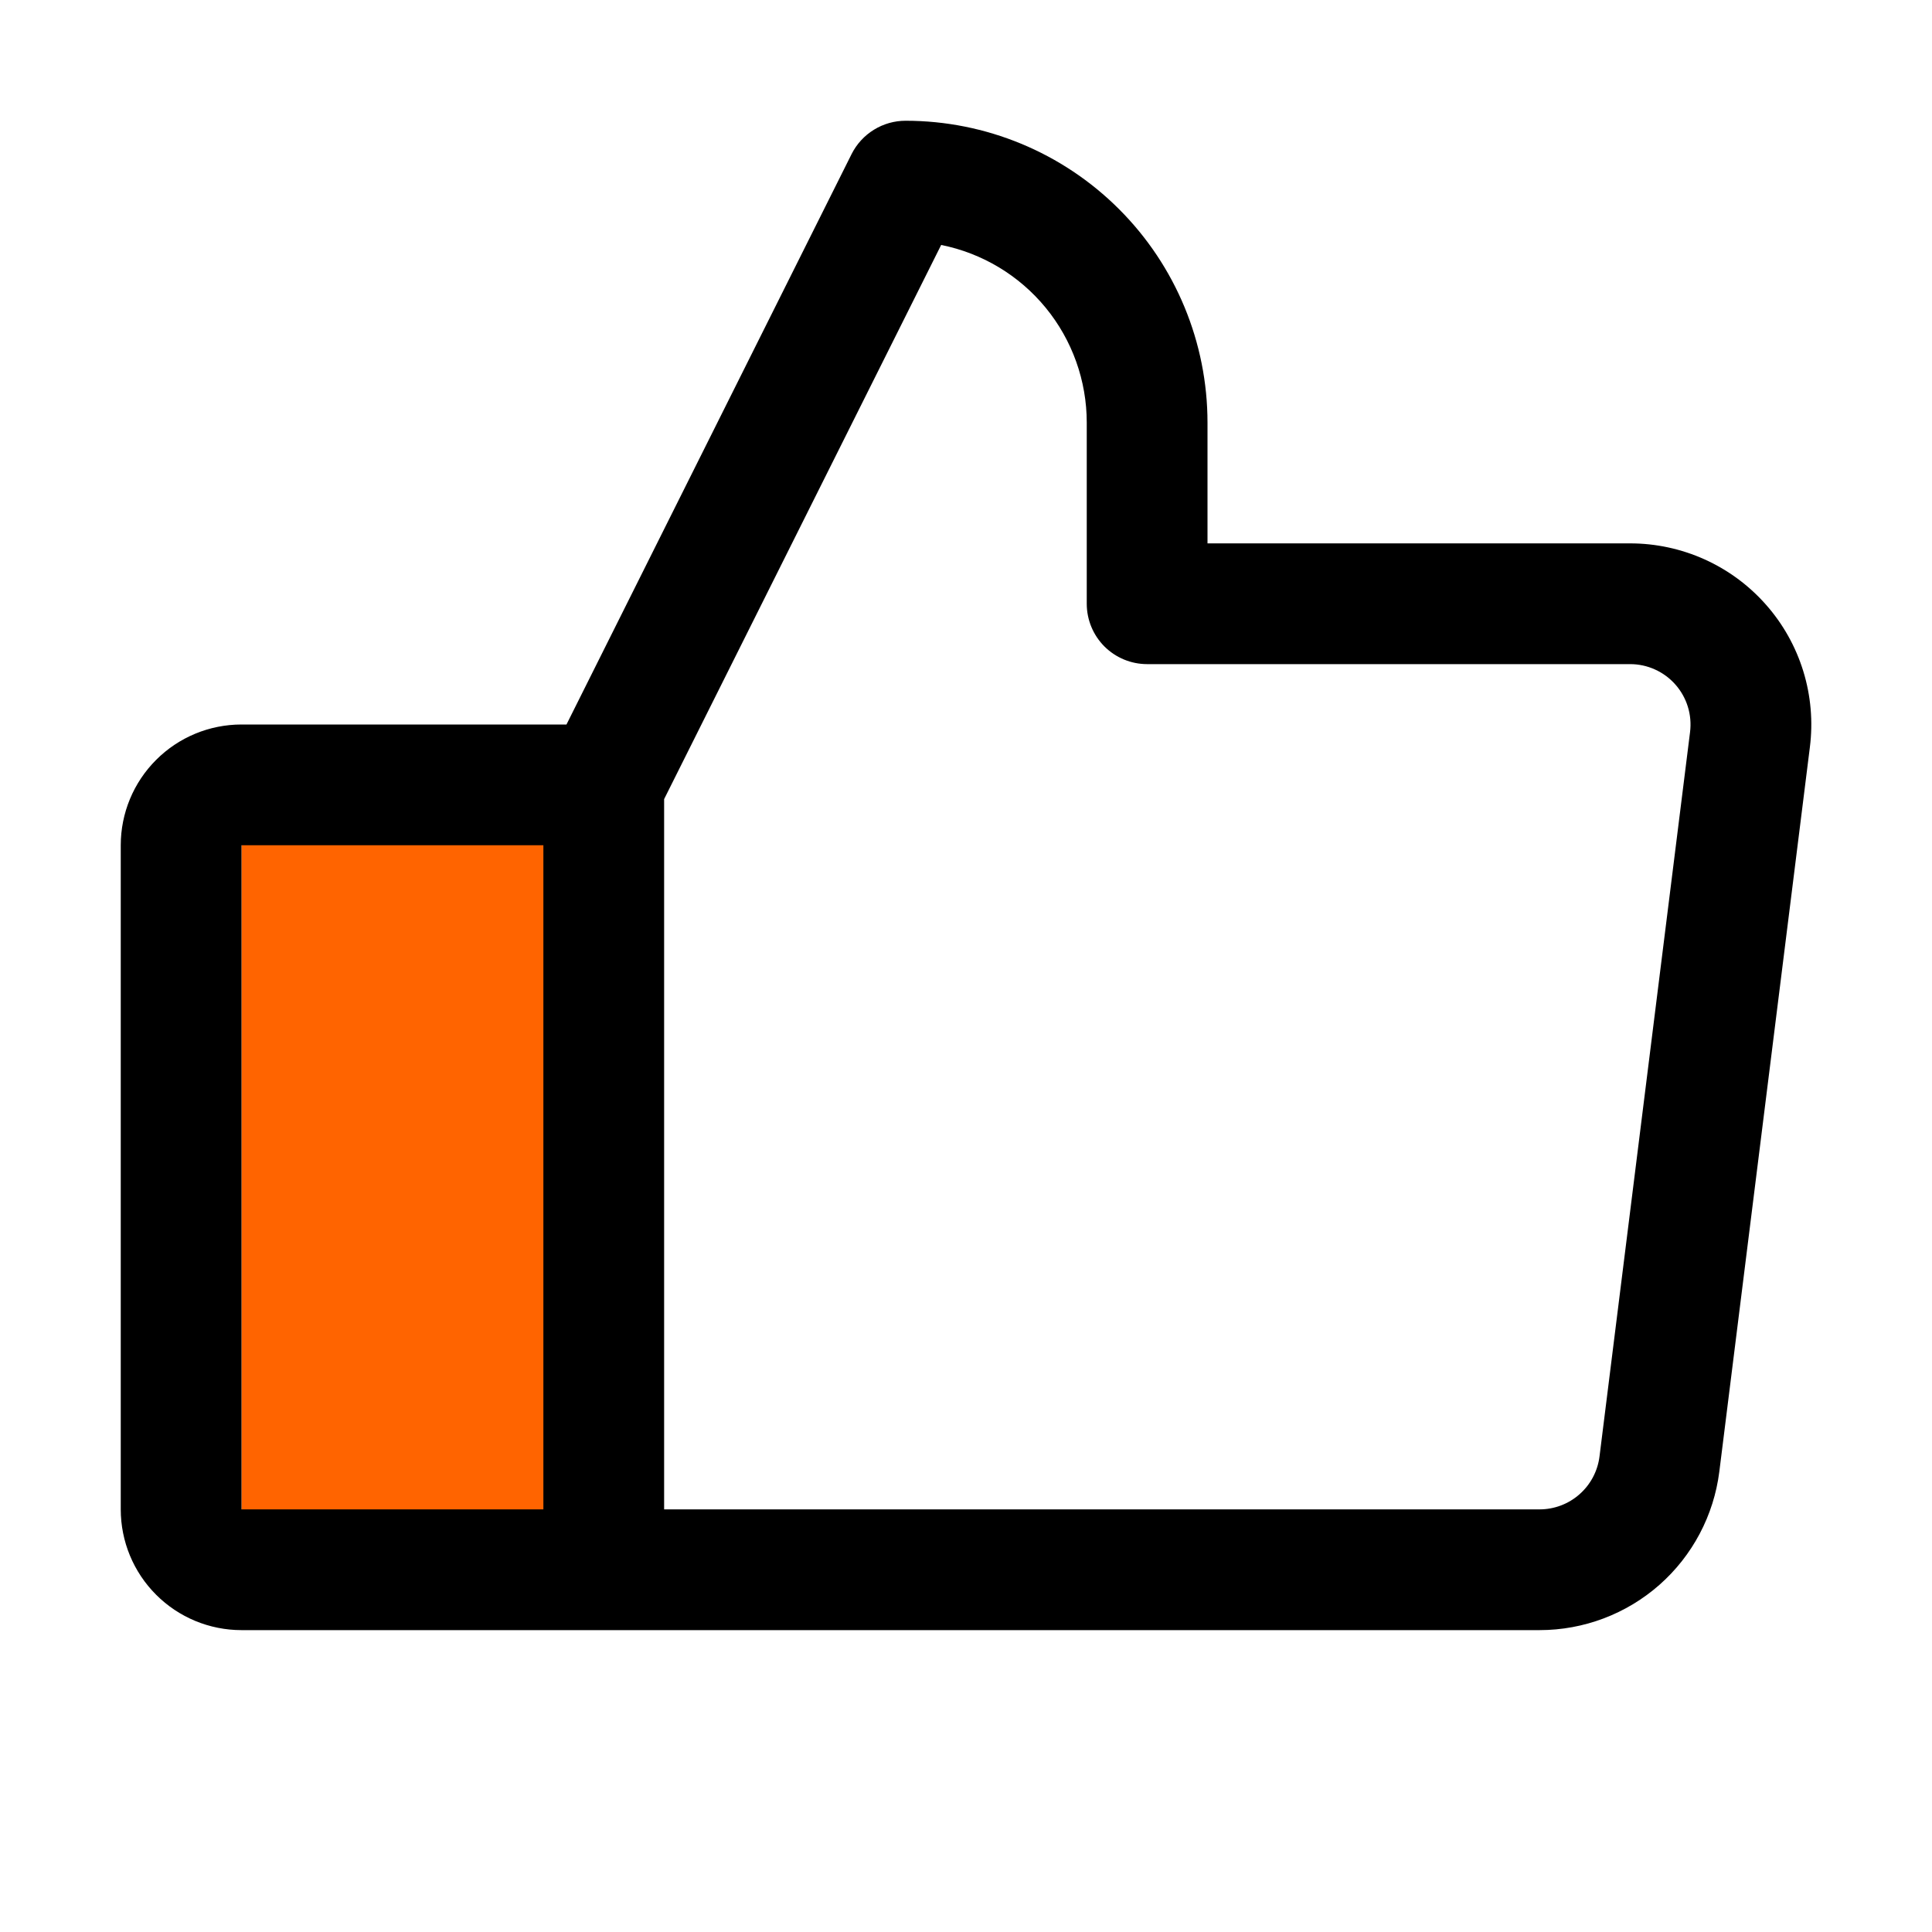
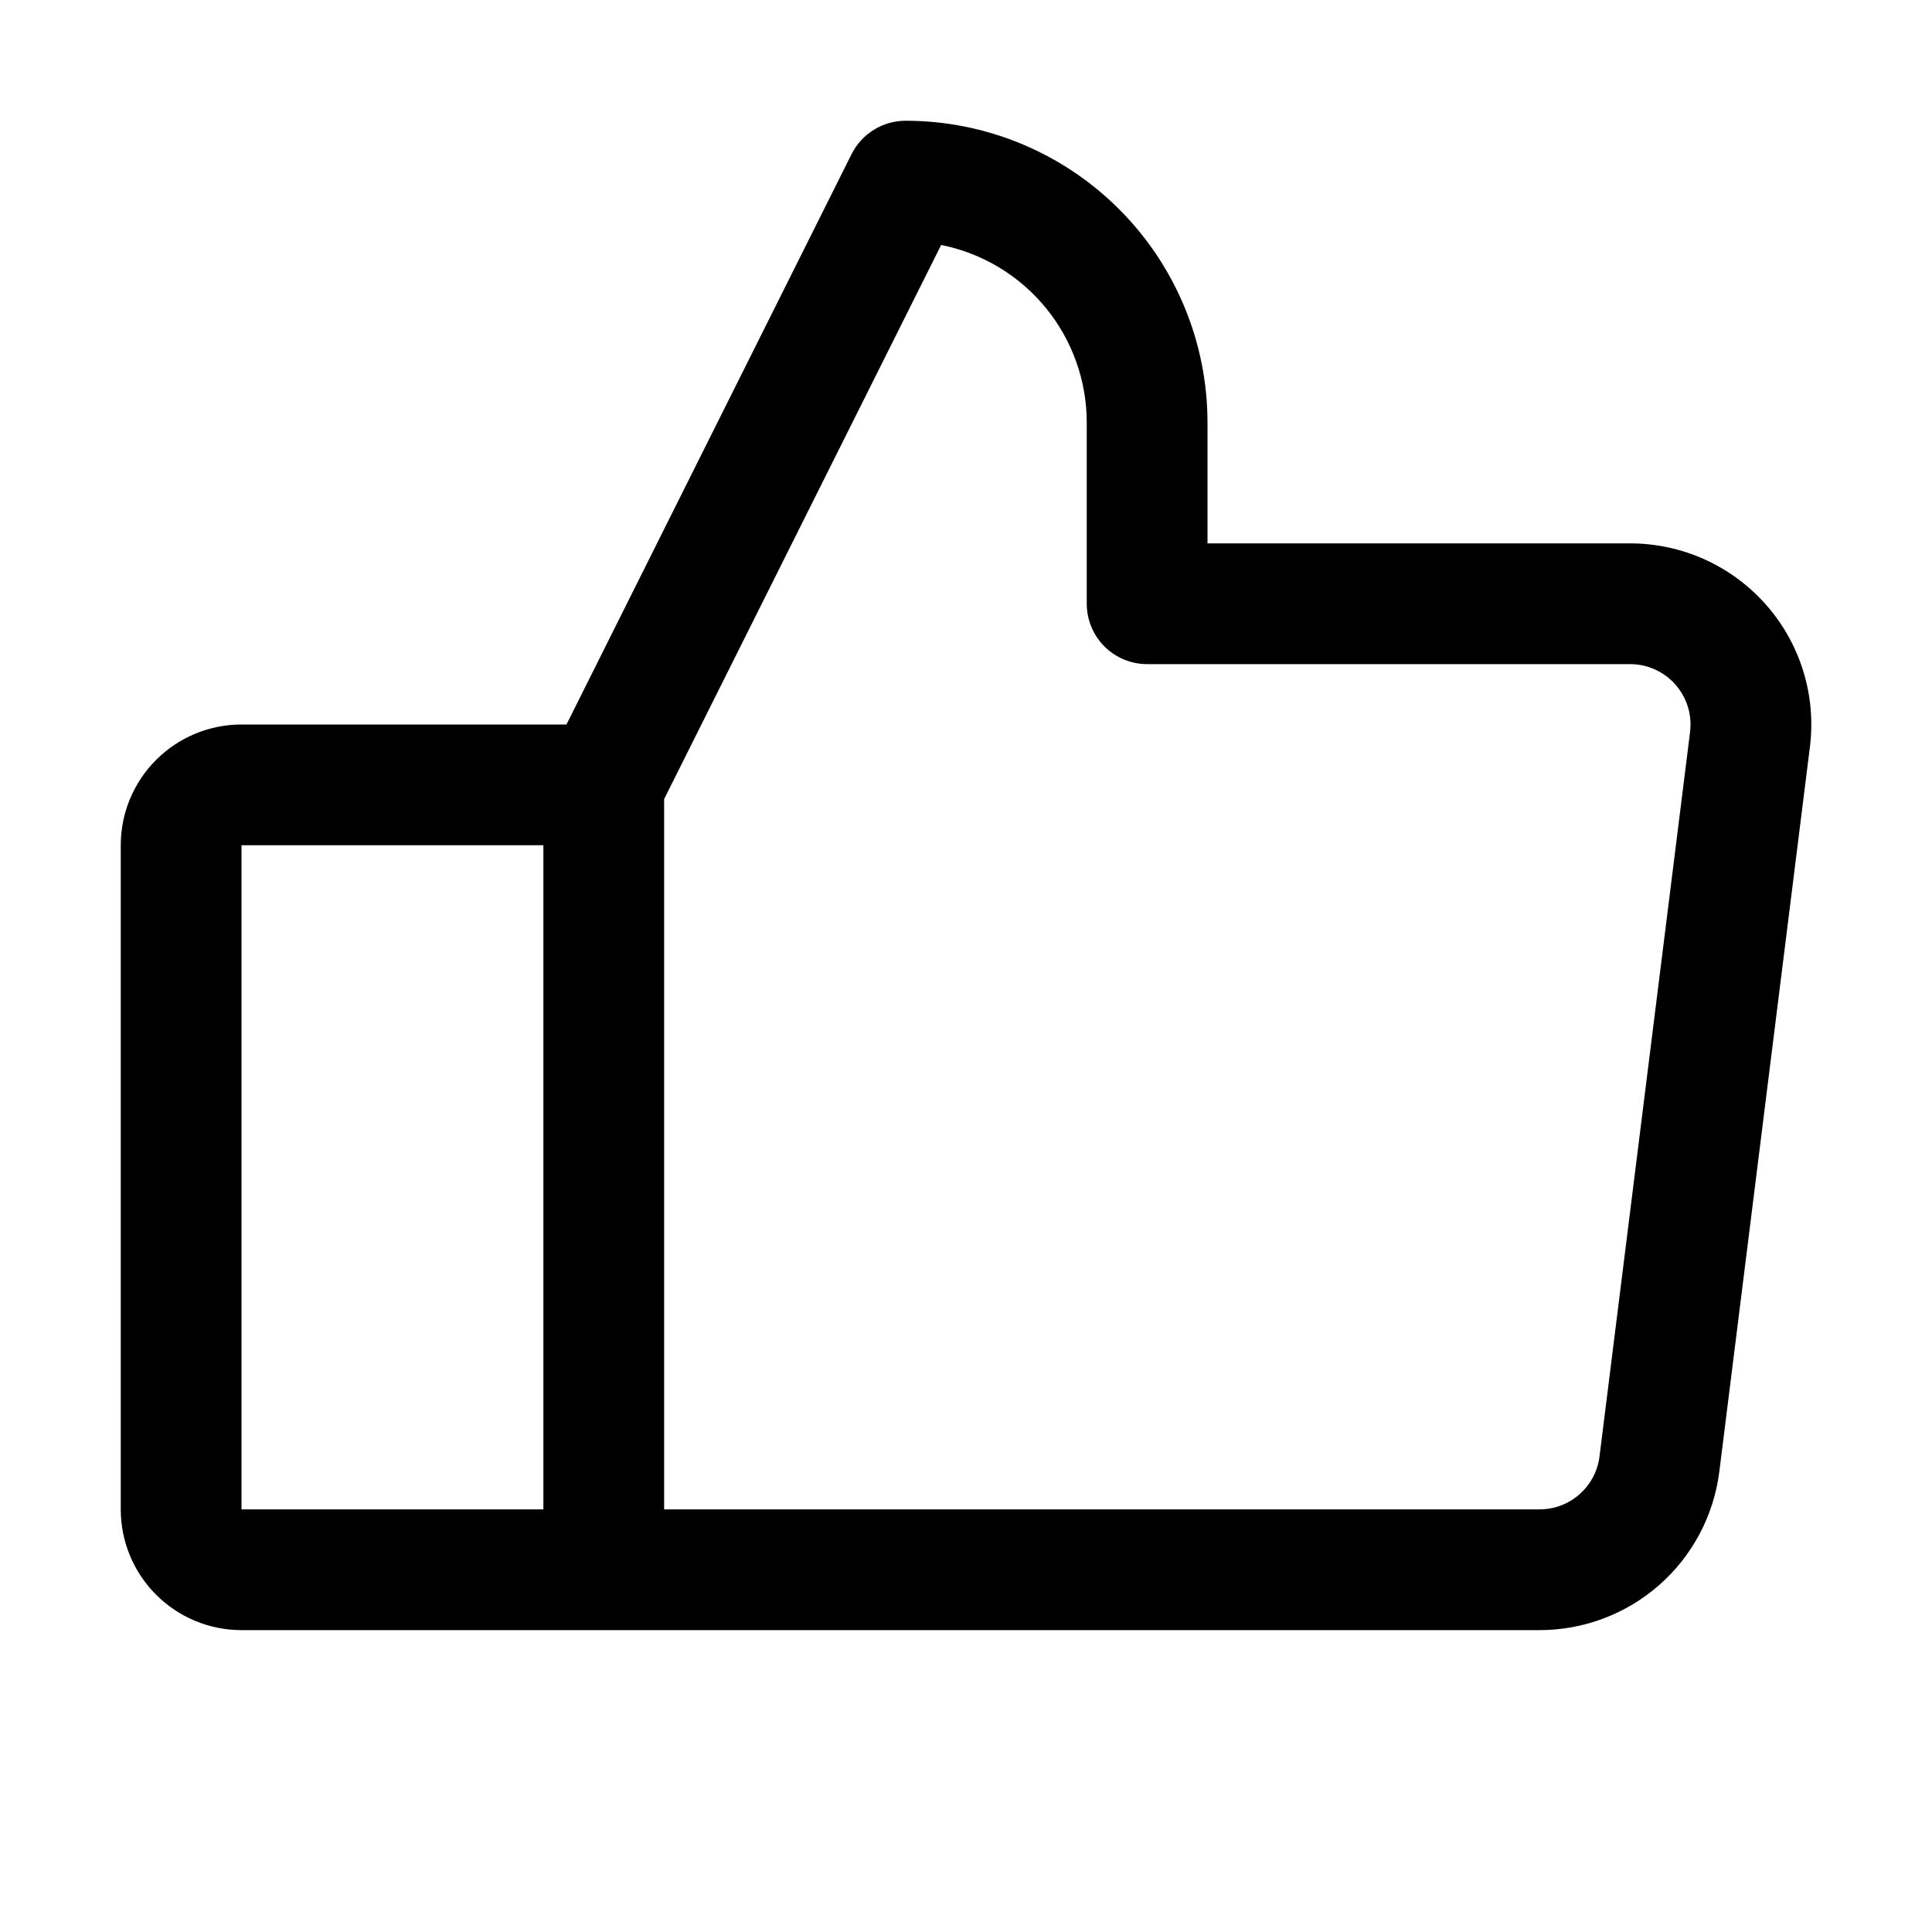
<svg xmlns="http://www.w3.org/2000/svg" width="48" height="48" viewBox="0 0 48 48" fill="none">
-   <rect x="6" y="20" width="8" height="18" fill="#FF6400" />
  <path d="M43.875 15.023C43.453 14.544 42.933 14.161 42.351 13.898C41.769 13.636 41.138 13.5 40.5 13.5H30V10.5C30 8.511 29.21 6.603 27.803 5.197C26.397 3.79 24.489 3 22.5 3C22.221 3 21.948 3.077 21.711 3.224C21.474 3.37 21.282 3.58 21.157 3.829L14.074 18H6C5.204 18 4.441 18.316 3.879 18.879C3.316 19.441 3 20.204 3 21V37.5C3 38.296 3.316 39.059 3.879 39.621C4.441 40.184 5.204 40.5 6 40.5H38.25C39.346 40.5 40.405 40.1 41.227 39.376C42.05 38.651 42.579 37.65 42.716 36.562L44.966 18.562C45.046 17.929 44.99 17.285 44.802 16.675C44.614 16.065 44.298 15.501 43.875 15.023ZM6 21H13.5V37.5H6V21ZM41.989 18.188L39.739 36.188C39.693 36.55 39.517 36.883 39.242 37.125C38.968 37.367 38.615 37.5 38.25 37.5H16.5V19.854L23.383 6.086C24.403 6.29 25.321 6.842 25.981 7.647C26.64 8.451 27 9.46 27 10.5V15C27 15.398 27.158 15.779 27.439 16.061C27.721 16.342 28.102 16.5 28.5 16.5H40.5C40.713 16.5 40.923 16.545 41.117 16.633C41.311 16.72 41.484 16.848 41.625 17.008C41.766 17.167 41.871 17.355 41.934 17.558C41.997 17.762 42.015 17.976 41.989 18.188Z" fill="black" />
</svg>